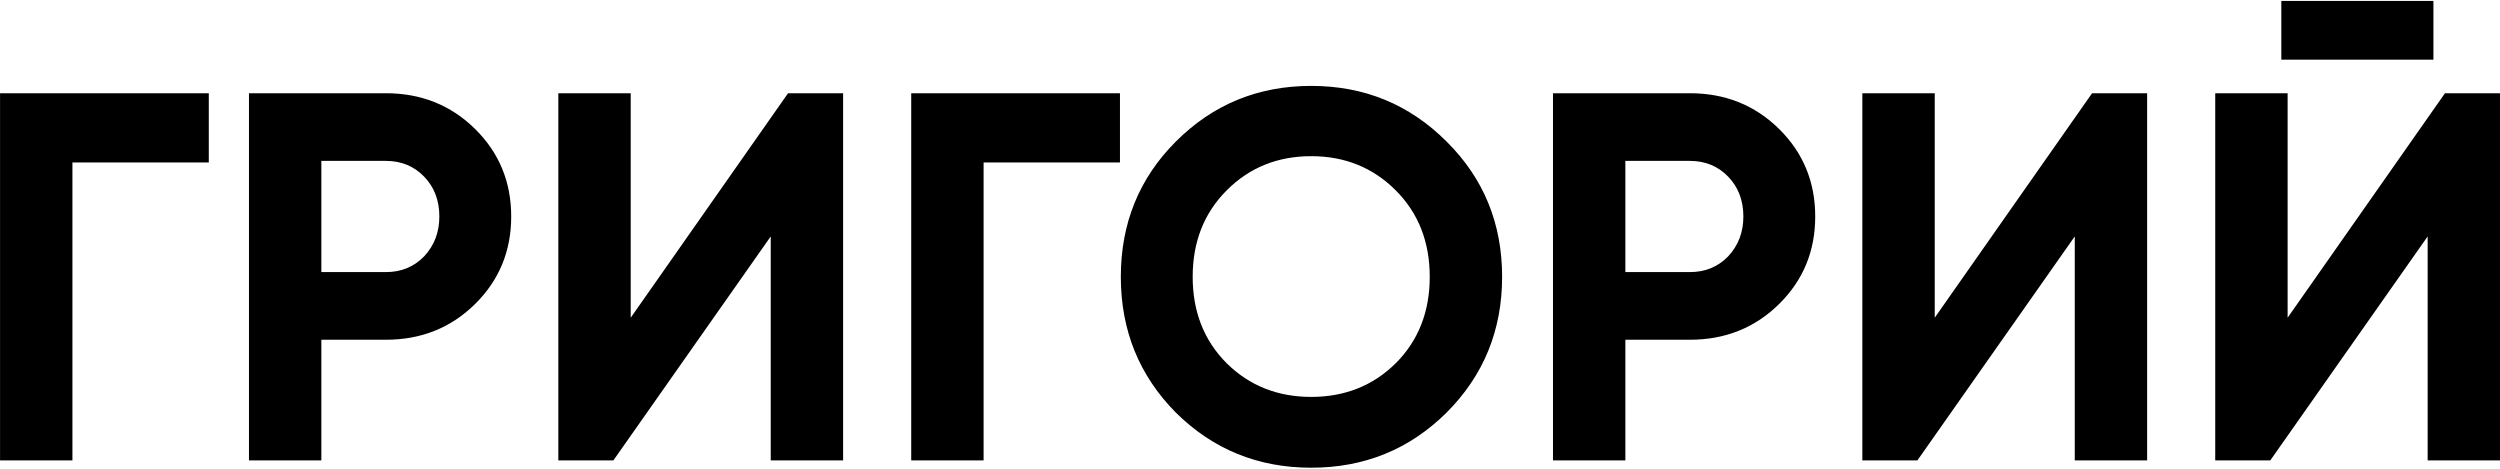
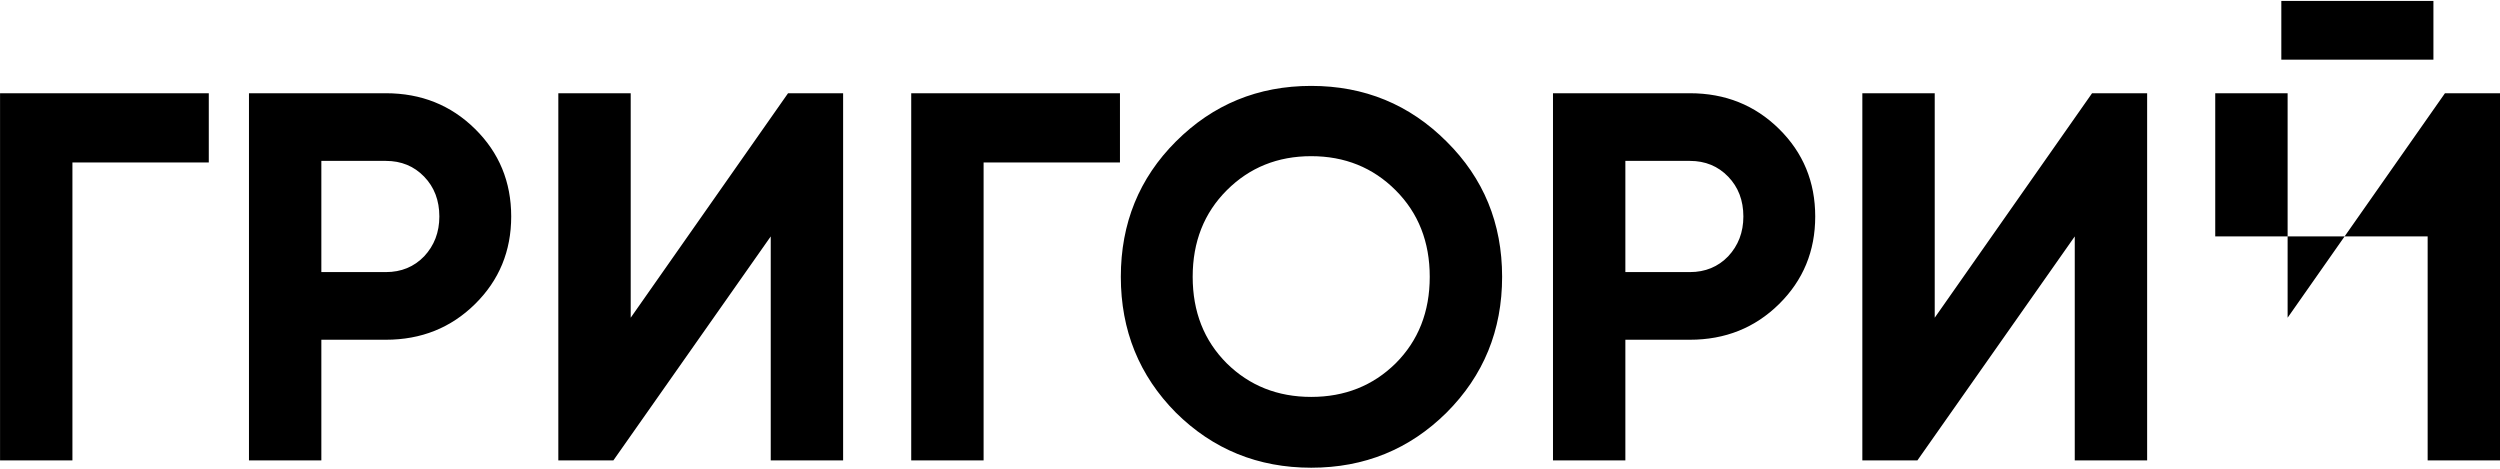
<svg xmlns="http://www.w3.org/2000/svg" width="858" height="161" viewBox="0 0 858 161" fill="none">
-   <path d="M71.656 32V55.76H24.856V158H0.016V32H71.656ZM132.426 32C144.546 32 154.746 36.08 163.026 44.24C171.306 52.4 175.446 62.42 175.446 74.3C175.446 86.18 171.306 96.2 163.026 104.36C154.746 112.52 144.546 116.6 132.426 116.6H110.286V158H85.446V32H132.426ZM132.426 93.38C137.706 93.38 142.086 91.58 145.566 87.98C149.046 84.26 150.786 79.7 150.786 74.3C150.786 68.78 149.046 64.22 145.566 60.62C142.086 57.02 137.706 55.22 132.426 55.22H110.286V93.38H132.426ZM264.518 158V81.14L210.518 158H191.618V32H216.458V109.04L270.458 32H289.358V158H264.518ZM384.371 32V55.76H337.571V158H312.731V32H384.371ZM496.447 141.62C483.727 154.22 468.247 160.52 450.007 160.52C431.767 160.52 416.287 154.22 403.567 141.62C390.967 128.9 384.667 113.36 384.667 95C384.667 76.64 390.967 61.16 403.567 48.56C416.287 35.84 431.767 29.48 450.007 29.48C468.247 29.48 483.727 35.84 496.447 48.56C509.167 61.16 515.527 76.64 515.527 95C515.527 113.36 509.167 128.9 496.447 141.62ZM421.027 124.7C428.827 132.38 438.487 136.22 450.007 136.22C461.527 136.22 471.187 132.38 478.987 124.7C486.787 116.9 490.687 107 490.687 95C490.687 83 486.787 73.1 478.987 65.3C471.187 57.5 461.527 53.6 450.007 53.6C438.487 53.6 428.827 57.5 421.027 65.3C413.227 73.1 409.327 83 409.327 95C409.327 107 413.227 116.9 421.027 124.7ZM579.965 32C592.085 32 602.285 36.08 610.565 44.24C618.845 52.4 622.985 62.42 622.985 74.3C622.985 86.18 618.845 96.2 610.565 104.36C602.285 112.52 592.085 116.6 579.965 116.6H557.825V158H532.985V32H579.965ZM579.965 93.38C585.245 93.38 589.625 91.58 593.105 87.98C596.585 84.26 598.325 79.7 598.325 74.3C598.325 68.78 596.585 64.22 593.105 60.62C589.625 57.02 585.245 55.22 579.965 55.22H557.825V93.38H579.965ZM712.057 158V81.14L658.057 158H639.157V32H663.997V109.04L717.997 32H736.897V158H712.057ZM782.95 20.48V0.32H835.15V20.48H782.95ZM833.17 158V81.14L779.17 158H760.27V32H785.11V109.04L839.11 32H858.01V158H833.17Z" fill="black" />
+   <path d="M71.656 32V55.76H24.856V158H0.016V32H71.656ZM132.426 32C144.546 32 154.746 36.08 163.026 44.24C171.306 52.4 175.446 62.42 175.446 74.3C175.446 86.18 171.306 96.2 163.026 104.36C154.746 112.52 144.546 116.6 132.426 116.6H110.286V158H85.446V32H132.426ZM132.426 93.38C137.706 93.38 142.086 91.58 145.566 87.98C149.046 84.26 150.786 79.7 150.786 74.3C150.786 68.78 149.046 64.22 145.566 60.62C142.086 57.02 137.706 55.22 132.426 55.22H110.286V93.38H132.426ZM264.518 158V81.14L210.518 158H191.618V32H216.458V109.04L270.458 32H289.358V158H264.518ZM384.371 32V55.76H337.571V158H312.731V32H384.371ZM496.447 141.62C483.727 154.22 468.247 160.52 450.007 160.52C431.767 160.52 416.287 154.22 403.567 141.62C390.967 128.9 384.667 113.36 384.667 95C384.667 76.64 390.967 61.16 403.567 48.56C416.287 35.84 431.767 29.48 450.007 29.48C468.247 29.48 483.727 35.84 496.447 48.56C509.167 61.16 515.527 76.64 515.527 95C515.527 113.36 509.167 128.9 496.447 141.62ZM421.027 124.7C428.827 132.38 438.487 136.22 450.007 136.22C461.527 136.22 471.187 132.38 478.987 124.7C486.787 116.9 490.687 107 490.687 95C490.687 83 486.787 73.1 478.987 65.3C471.187 57.5 461.527 53.6 450.007 53.6C438.487 53.6 428.827 57.5 421.027 65.3C413.227 73.1 409.327 83 409.327 95C409.327 107 413.227 116.9 421.027 124.7ZM579.965 32C592.085 32 602.285 36.08 610.565 44.24C618.845 52.4 622.985 62.42 622.985 74.3C622.985 86.18 618.845 96.2 610.565 104.36C602.285 112.52 592.085 116.6 579.965 116.6H557.825V158H532.985V32H579.965ZM579.965 93.38C585.245 93.38 589.625 91.58 593.105 87.98C596.585 84.26 598.325 79.7 598.325 74.3C598.325 68.78 596.585 64.22 593.105 60.62C589.625 57.02 585.245 55.22 579.965 55.22H557.825V93.38H579.965ZM712.057 158V81.14L658.057 158H639.157V32H663.997V109.04L717.997 32H736.897V158H712.057ZM782.95 20.48V0.32H835.15V20.48H782.95ZM833.17 158V81.14H760.27V32H785.11V109.04L839.11 32H858.01V158H833.17Z" fill="black" />
</svg>